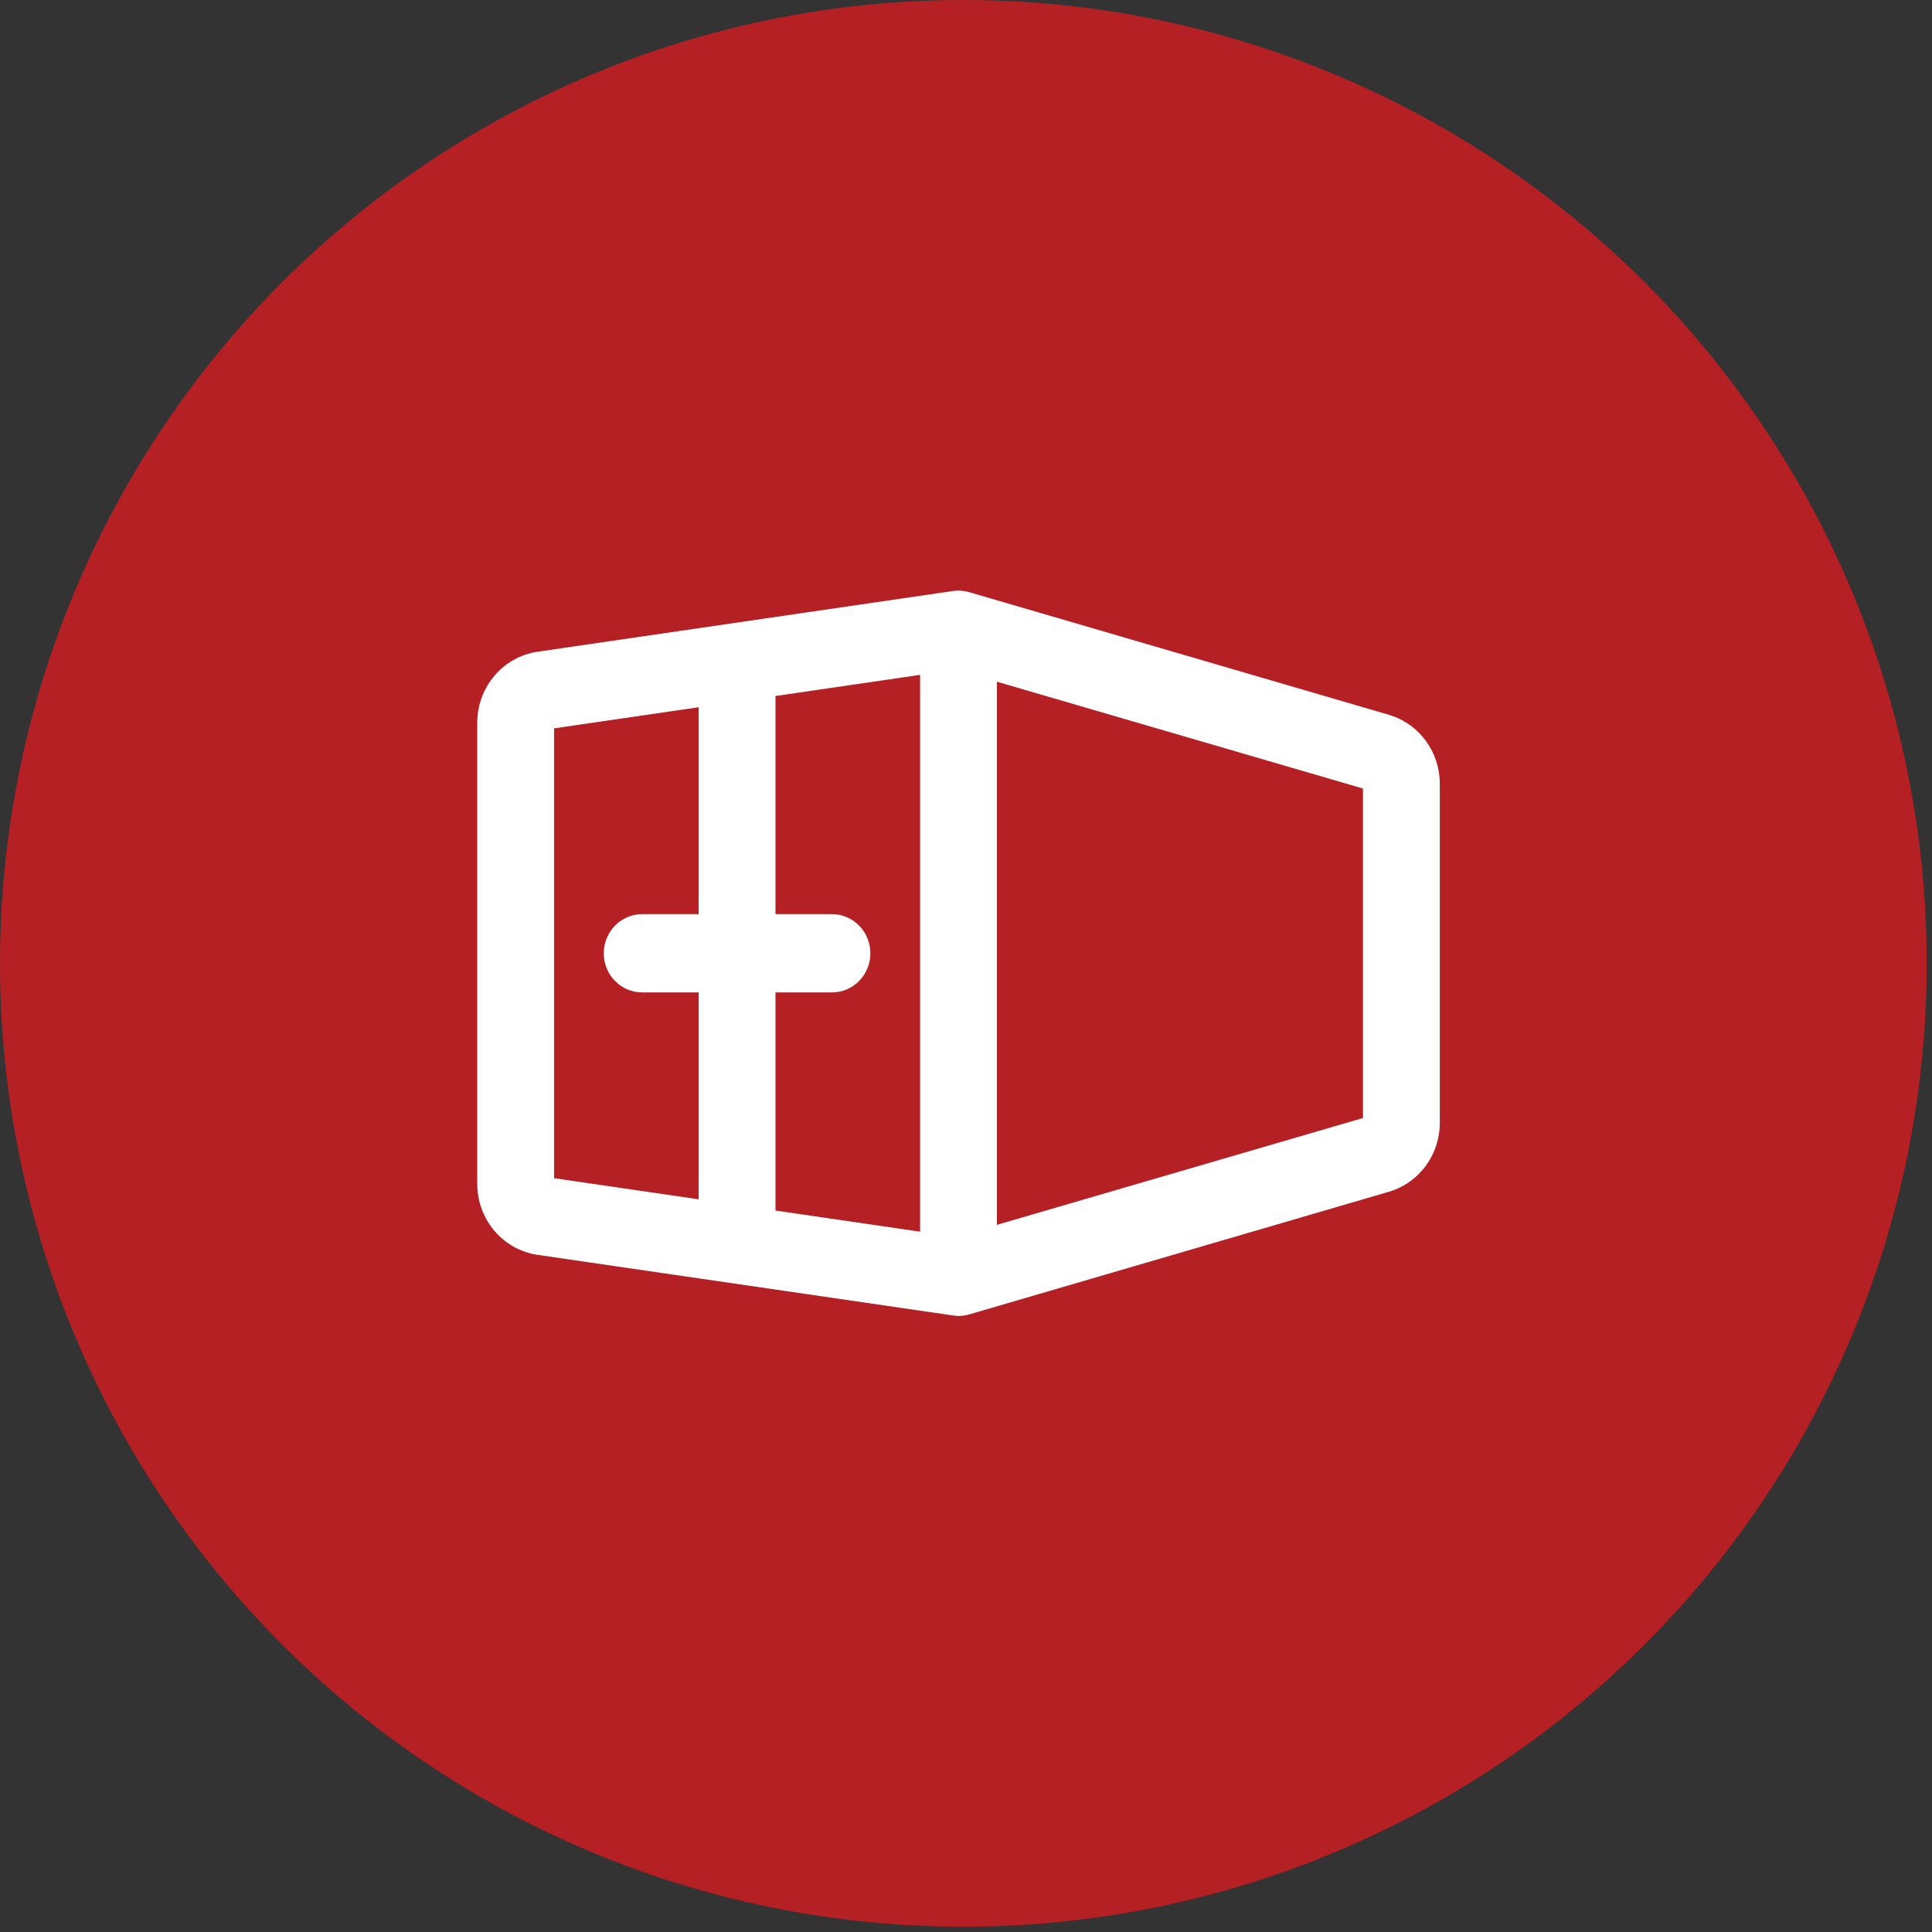
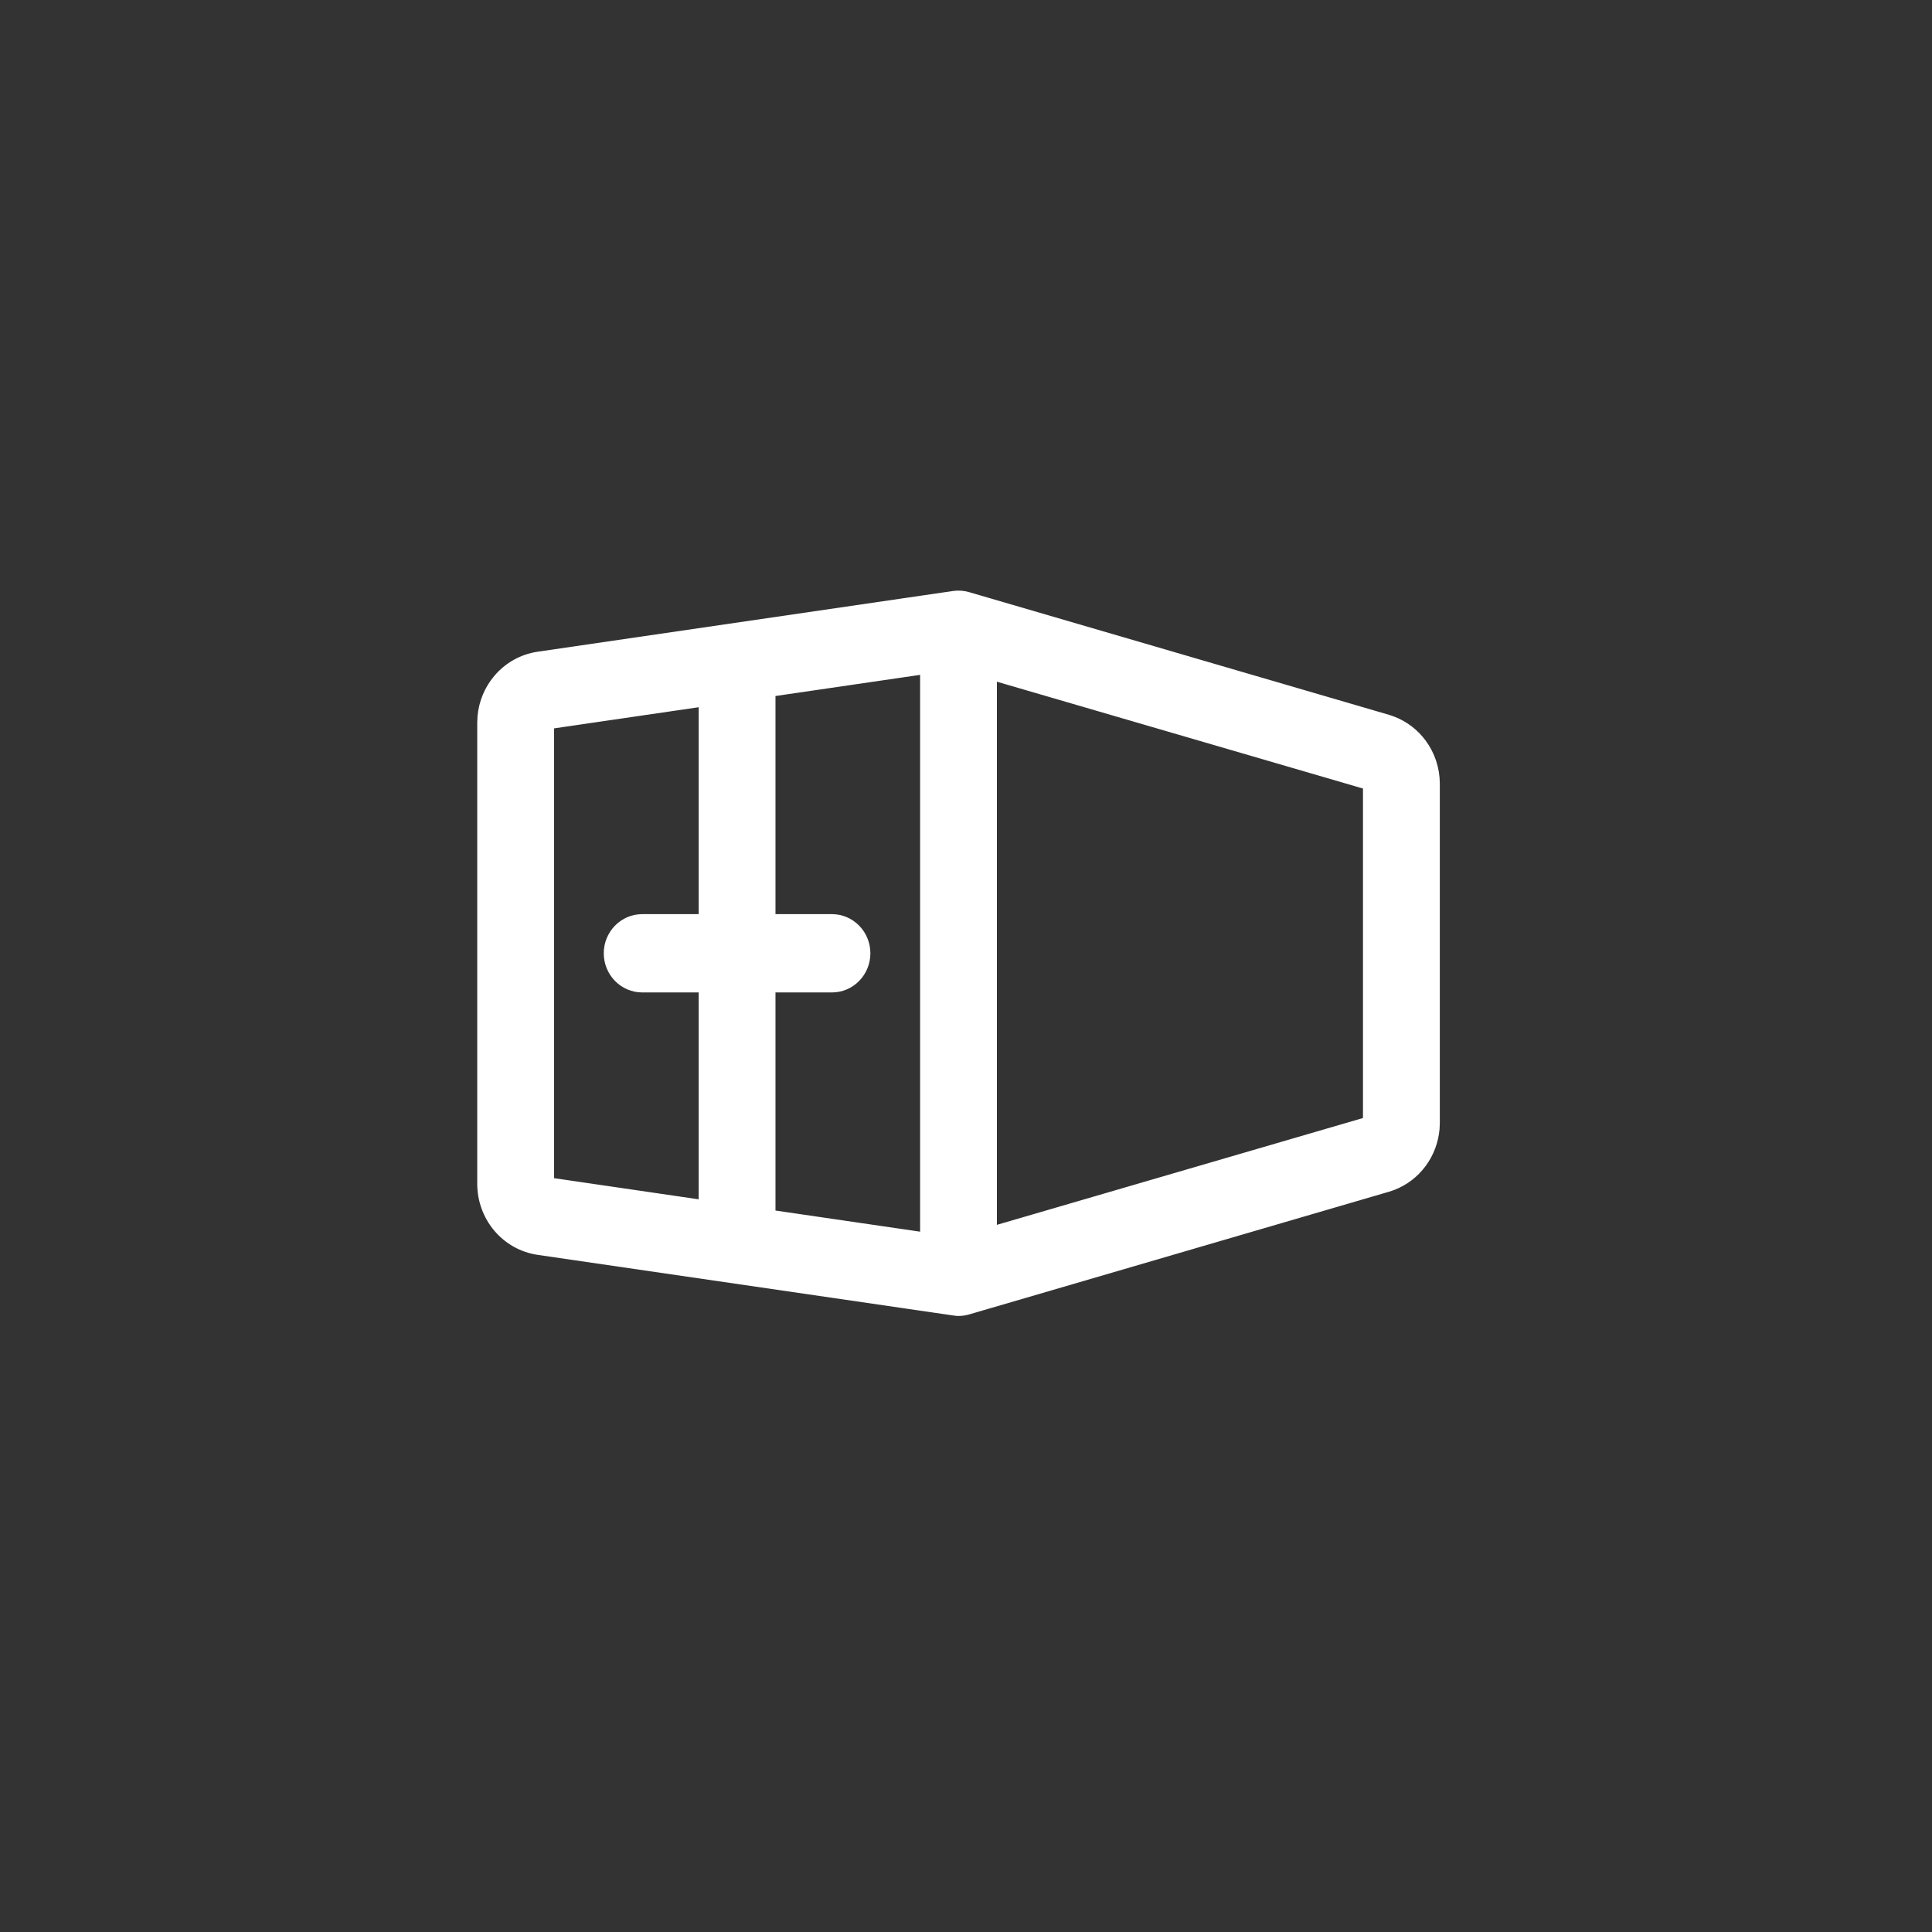
<svg xmlns="http://www.w3.org/2000/svg" width="57" height="57" viewBox="0 0 57 57" fill="none">
  <rect x="0" y="0" width="57" height="57" fill="#333333" stroke="none" />
-   <circle cx="28.422" cy="28.422" r="28.422" fill="#B52025" />
-   <path d="M28.133 17.535C28.277 17.514 28.424 17.525 28.564 17.566L40.954 21.186L41.105 21.238C41.452 21.373 41.756 21.604 41.98 21.908C42.237 22.256 42.377 22.678 42.379 23.113V33.137L42.372 33.299C42.34 33.676 42.205 34.038 41.98 34.342C41.756 34.646 41.452 34.877 41.105 35.012L40.954 35.063L28.564 38.684C28.472 38.711 28.376 38.724 28.279 38.725H28.277C28.229 38.724 28.18 38.72 28.132 38.712V38.711L15.868 36.922H15.867C15.399 36.851 14.972 36.612 14.662 36.247C14.353 35.882 14.182 35.416 14.18 34.934V21.316L14.188 21.137C14.226 20.719 14.391 20.322 14.662 20.003C14.972 19.638 15.399 19.399 15.867 19.328H15.868L28.133 17.535ZM22.779 20.448V27.07H24.546C24.821 27.07 25.084 27.182 25.277 27.38C25.471 27.578 25.579 27.846 25.579 28.125C25.579 28.404 25.471 28.672 25.277 28.87C25.084 29.068 24.821 29.18 24.546 29.18H22.779V35.801L27.246 36.454V19.795L22.779 20.448ZM29.312 36.27L40.312 33.06V23.189L29.312 19.979V36.27ZM16.246 21.403V34.846L20.713 35.499V29.18H18.946C18.672 29.18 18.408 29.068 18.215 28.87C18.021 28.672 17.913 28.404 17.913 28.125C17.913 27.846 18.021 27.578 18.215 27.38C18.408 27.182 18.672 27.07 18.946 27.07H20.713V20.75L16.246 21.403Z" fill="white" stroke="white" stroke-width="0.2" />
+   <path d="M28.133 17.535C28.277 17.514 28.424 17.525 28.564 17.566L40.954 21.186L41.105 21.238C41.452 21.373 41.756 21.604 41.98 21.908C42.237 22.256 42.377 22.678 42.379 23.113V33.137L42.372 33.299C42.34 33.676 42.205 34.038 41.98 34.342C41.756 34.646 41.452 34.877 41.105 35.012L40.954 35.063L28.564 38.684C28.472 38.711 28.376 38.724 28.279 38.725H28.277C28.229 38.724 28.18 38.72 28.132 38.712V38.711L15.868 36.922H15.867C15.399 36.851 14.972 36.612 14.662 36.247C14.353 35.882 14.182 35.416 14.18 34.934V21.316L14.188 21.137C14.226 20.719 14.391 20.322 14.662 20.003C14.972 19.638 15.399 19.399 15.867 19.328H15.868L28.133 17.535M22.779 20.448V27.07H24.546C24.821 27.07 25.084 27.182 25.277 27.38C25.471 27.578 25.579 27.846 25.579 28.125C25.579 28.404 25.471 28.672 25.277 28.87C25.084 29.068 24.821 29.18 24.546 29.18H22.779V35.801L27.246 36.454V19.795L22.779 20.448ZM29.312 36.27L40.312 33.06V23.189L29.312 19.979V36.27ZM16.246 21.403V34.846L20.713 35.499V29.18H18.946C18.672 29.18 18.408 29.068 18.215 28.87C18.021 28.672 17.913 28.404 17.913 28.125C17.913 27.846 18.021 27.578 18.215 27.38C18.408 27.182 18.672 27.07 18.946 27.07H20.713V20.75L16.246 21.403Z" fill="white" stroke="white" stroke-width="0.2" />
</svg>